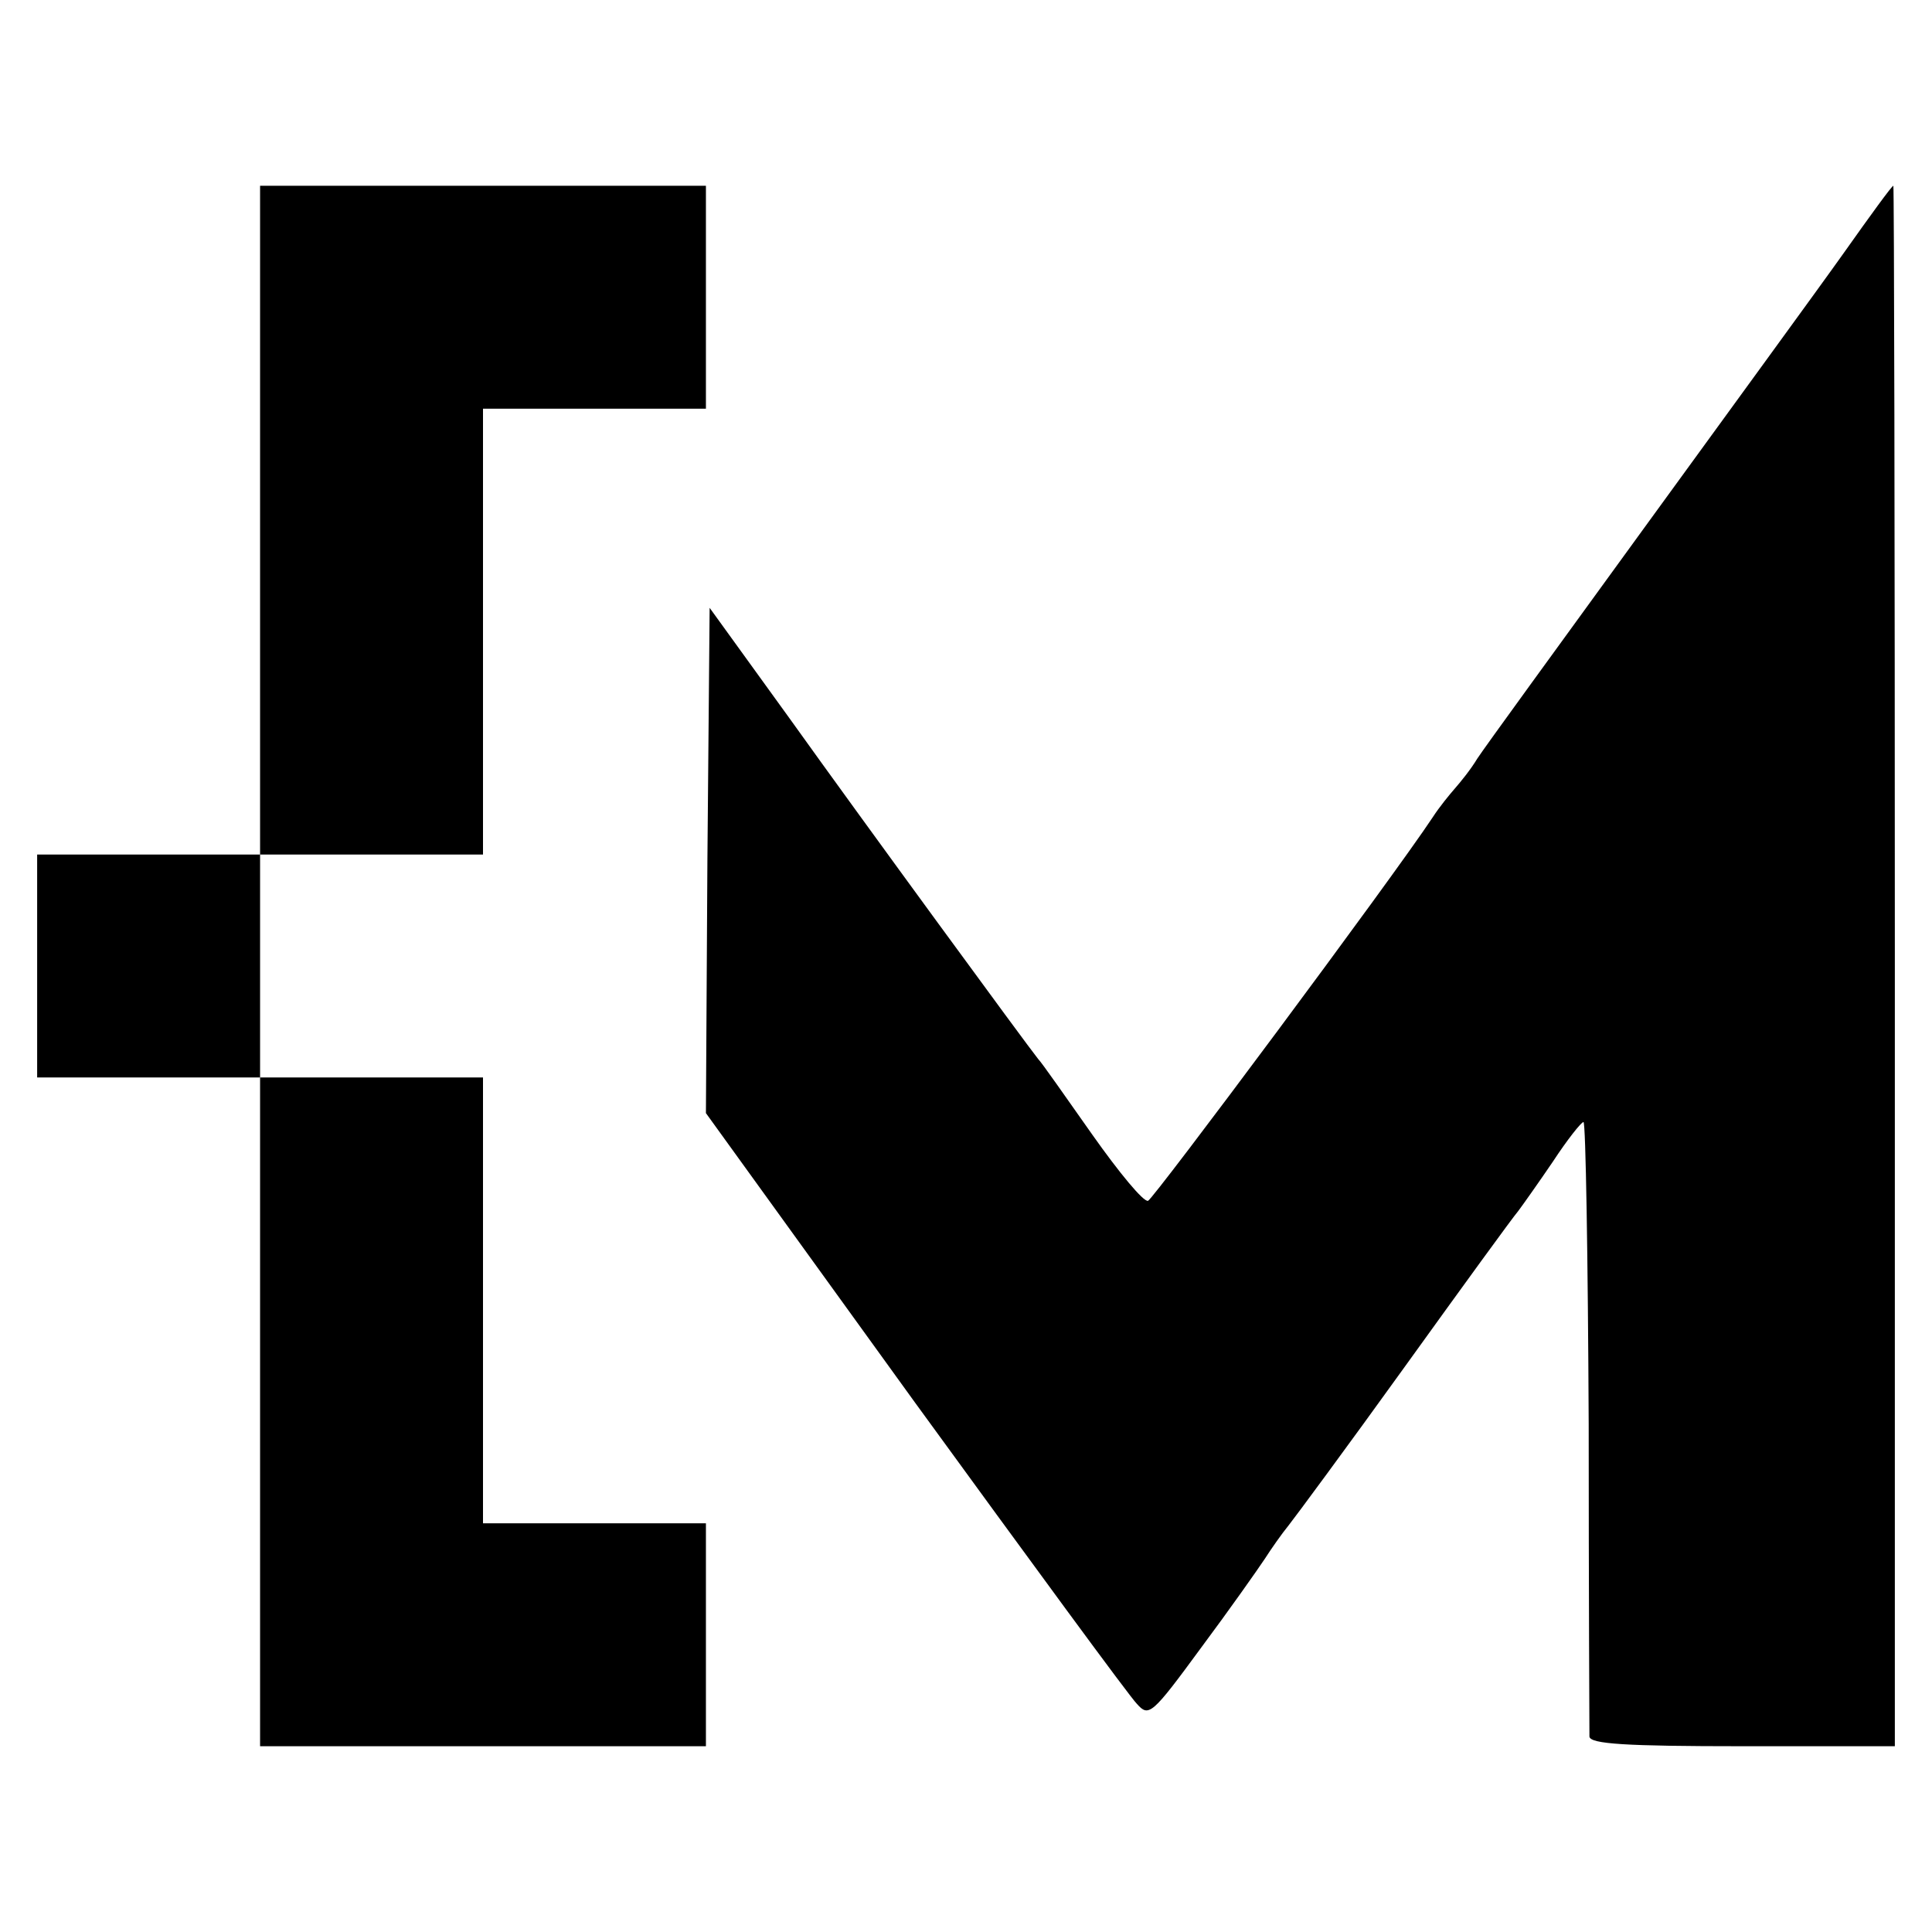
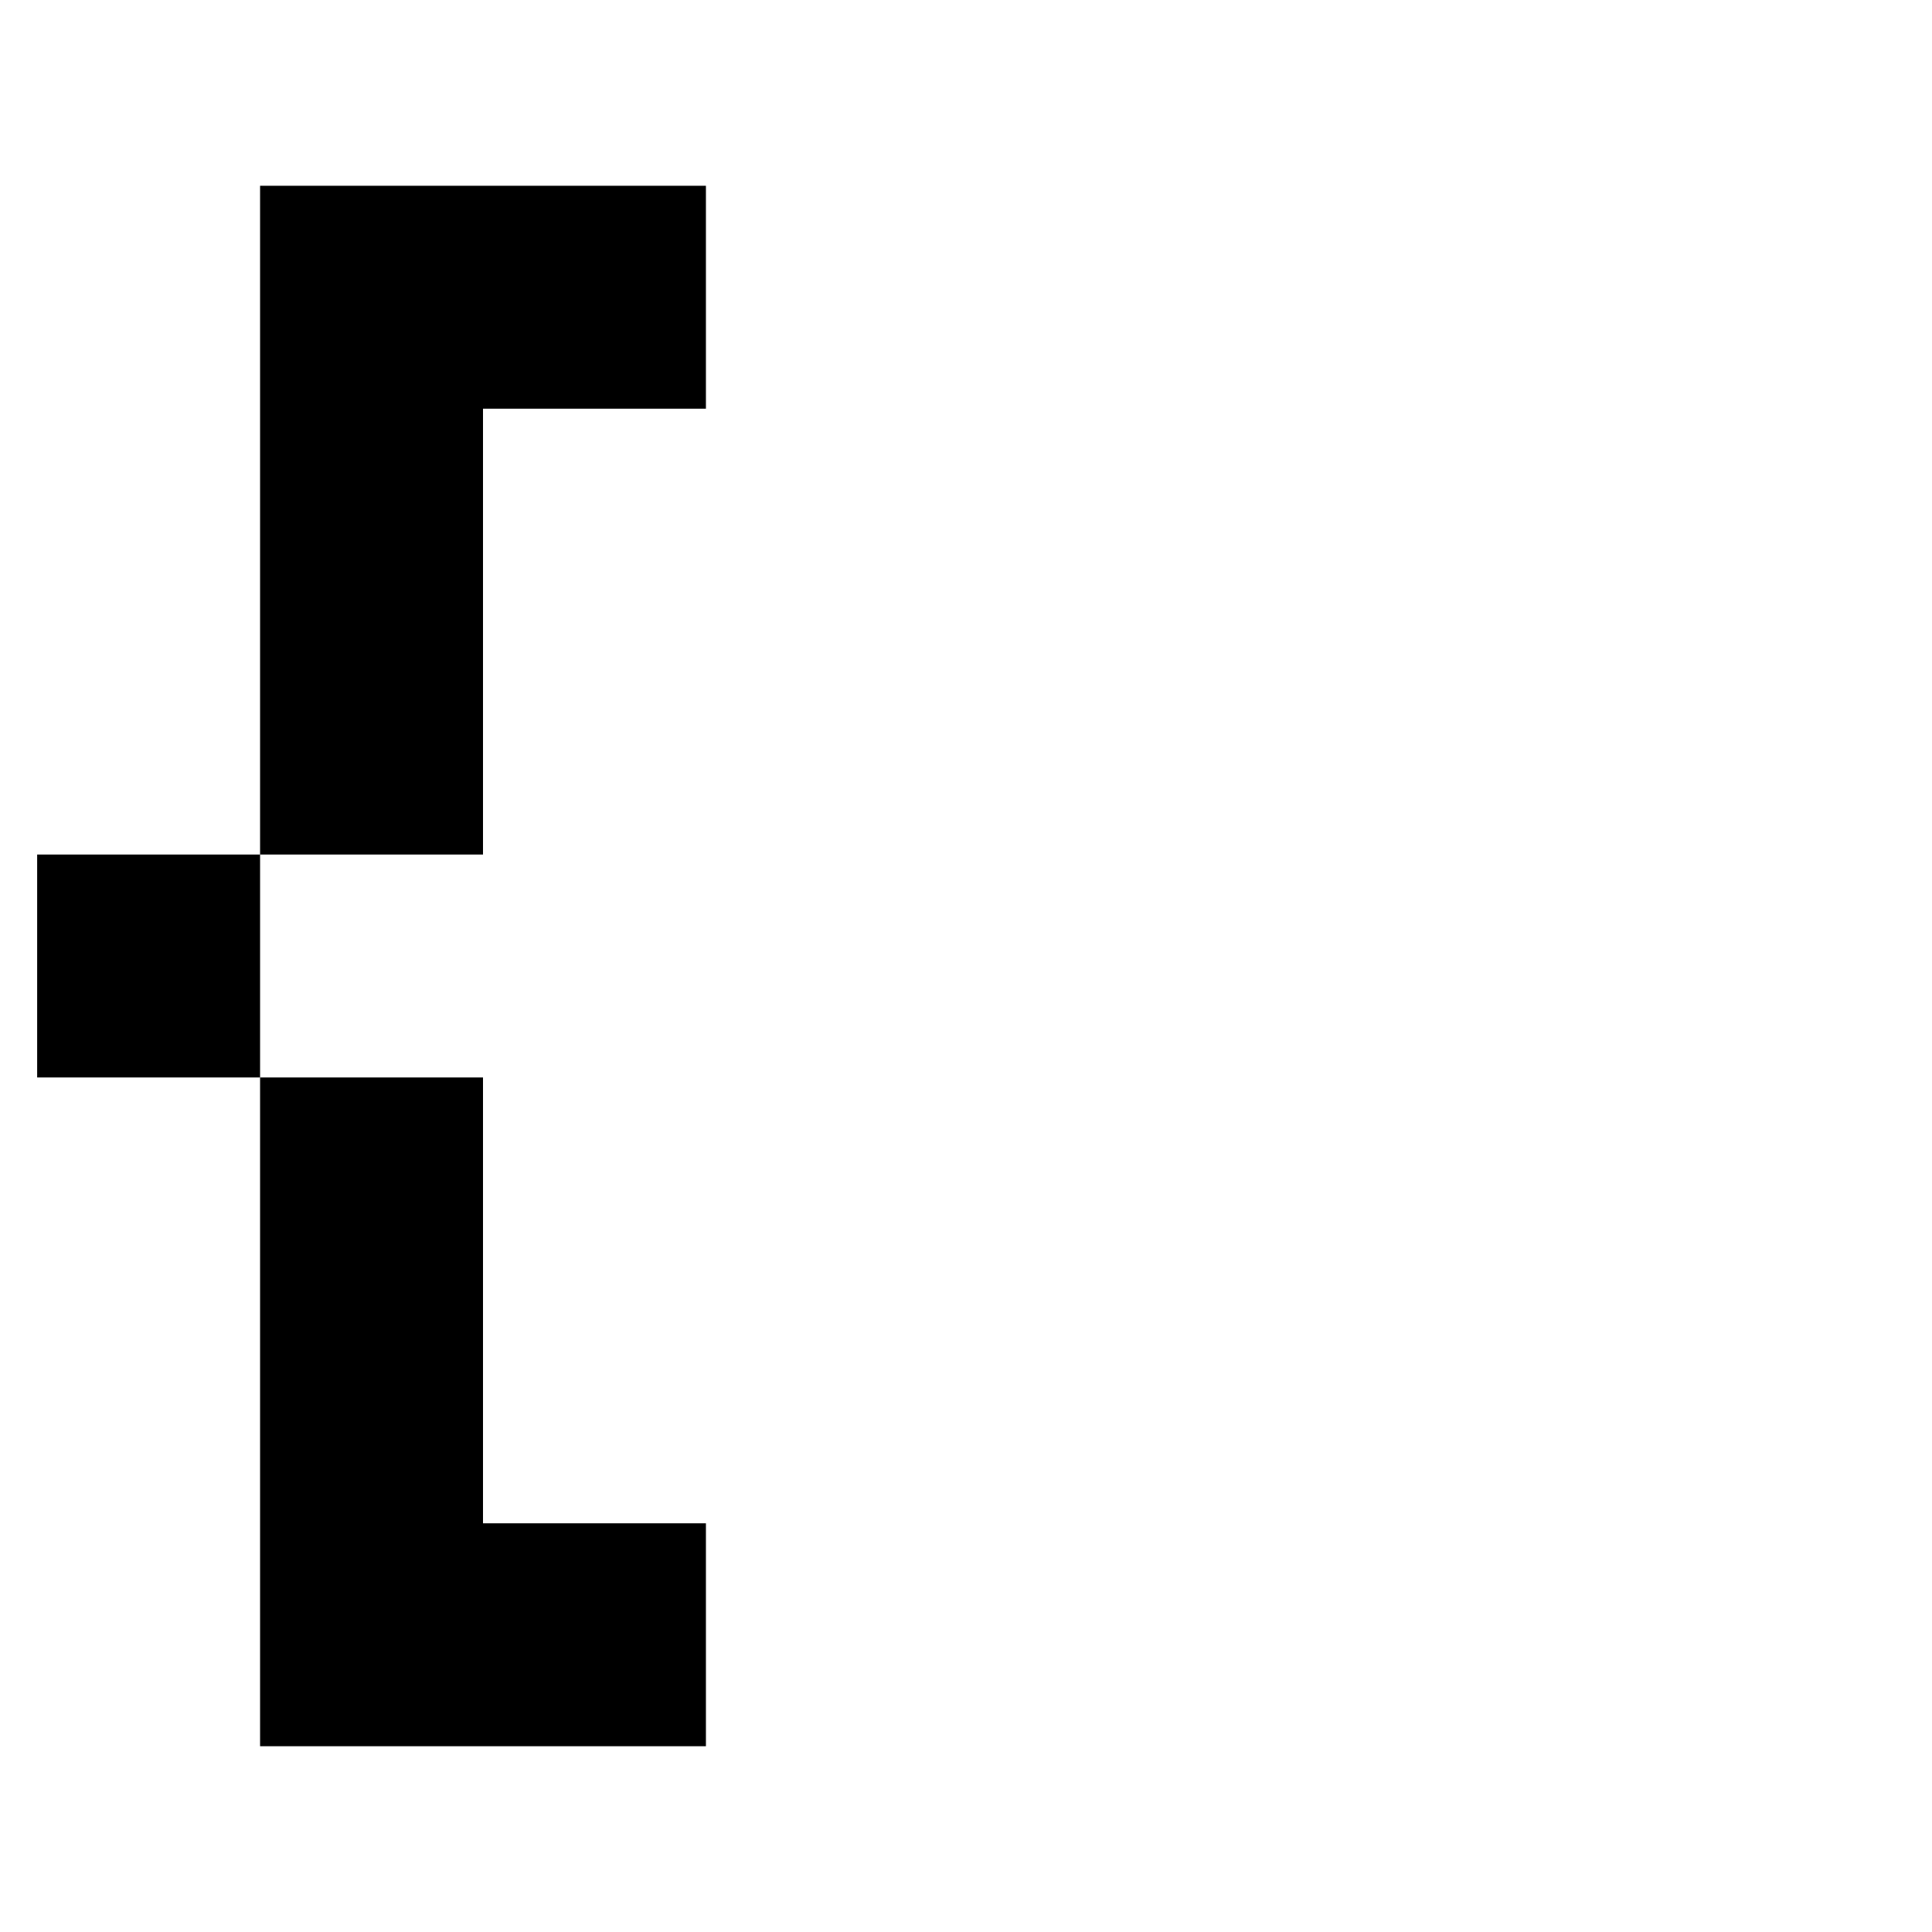
<svg xmlns="http://www.w3.org/2000/svg" version="1.0" width="260pt" height="260pt" viewBox="0 0 260 260" preserveAspectRatio="xMidYMid meet">
  <g transform="translate(0,260) scale(0.1,-0.1)" fill="#000000" stroke="none">
-     <path d="M350 1900 l0 -450 -150 0 -150 0 0 -150 0 -150 150 0 150 0 0 -450 0 -450 300 0 300 0 0 150 0 150 -150 0 -150 0 0 300 0 300 -150 0 -150 0 0 150 0 150 150 0 150 0 0 300 0 300 150 0 150 0 0 150 0 150 -300 0 -300 0 0 -450z" />
-     <path d="M2483 2262 c-34 -48 -156 -215 -270 -372 -114 -157 -216 -297 -225 -311 -9 -15 -23 -32 -30 -40 -7 -8 -21 -25 -30 -39 -55 -83 -376 -514 -383 -516 -6 -2 -39 38 -75 89 -36 51 -68 97 -73 102 -16 20 -232 315 -335 459 l-107 148 -3 -340 -2 -340 281 -389 c155 -213 289 -396 299 -406 16 -18 20 -15 86 75 38 51 76 105 86 120 9 14 23 34 32 45 8 10 79 106 156 213 77 107 146 202 153 210 6 8 28 39 47 67 19 29 38 53 41 53 3 0 6 -183 7 -407 0 -225 1 -414 1 -420 1 -10 49 -13 206 -13 l205 0 0 1050 c0 578 -1 1050 -2 1050 -2 0 -31 -40 -65 -88z" />
+     <path d="M350 1900 l0 -450 -150 0 -150 0 0 -150 0 -150 150 0 150 0 0 -450 0 -450 300 0 300 0 0 150 0 150 -150 0 -150 0 0 300 0 300 -150 0 -150 0 0 150 0 150 150 0 150 0 0 300 0 300 150 0 150 0 0 150 0 150 -300 0 -300 0 0 -450" />
  </g>
</svg>